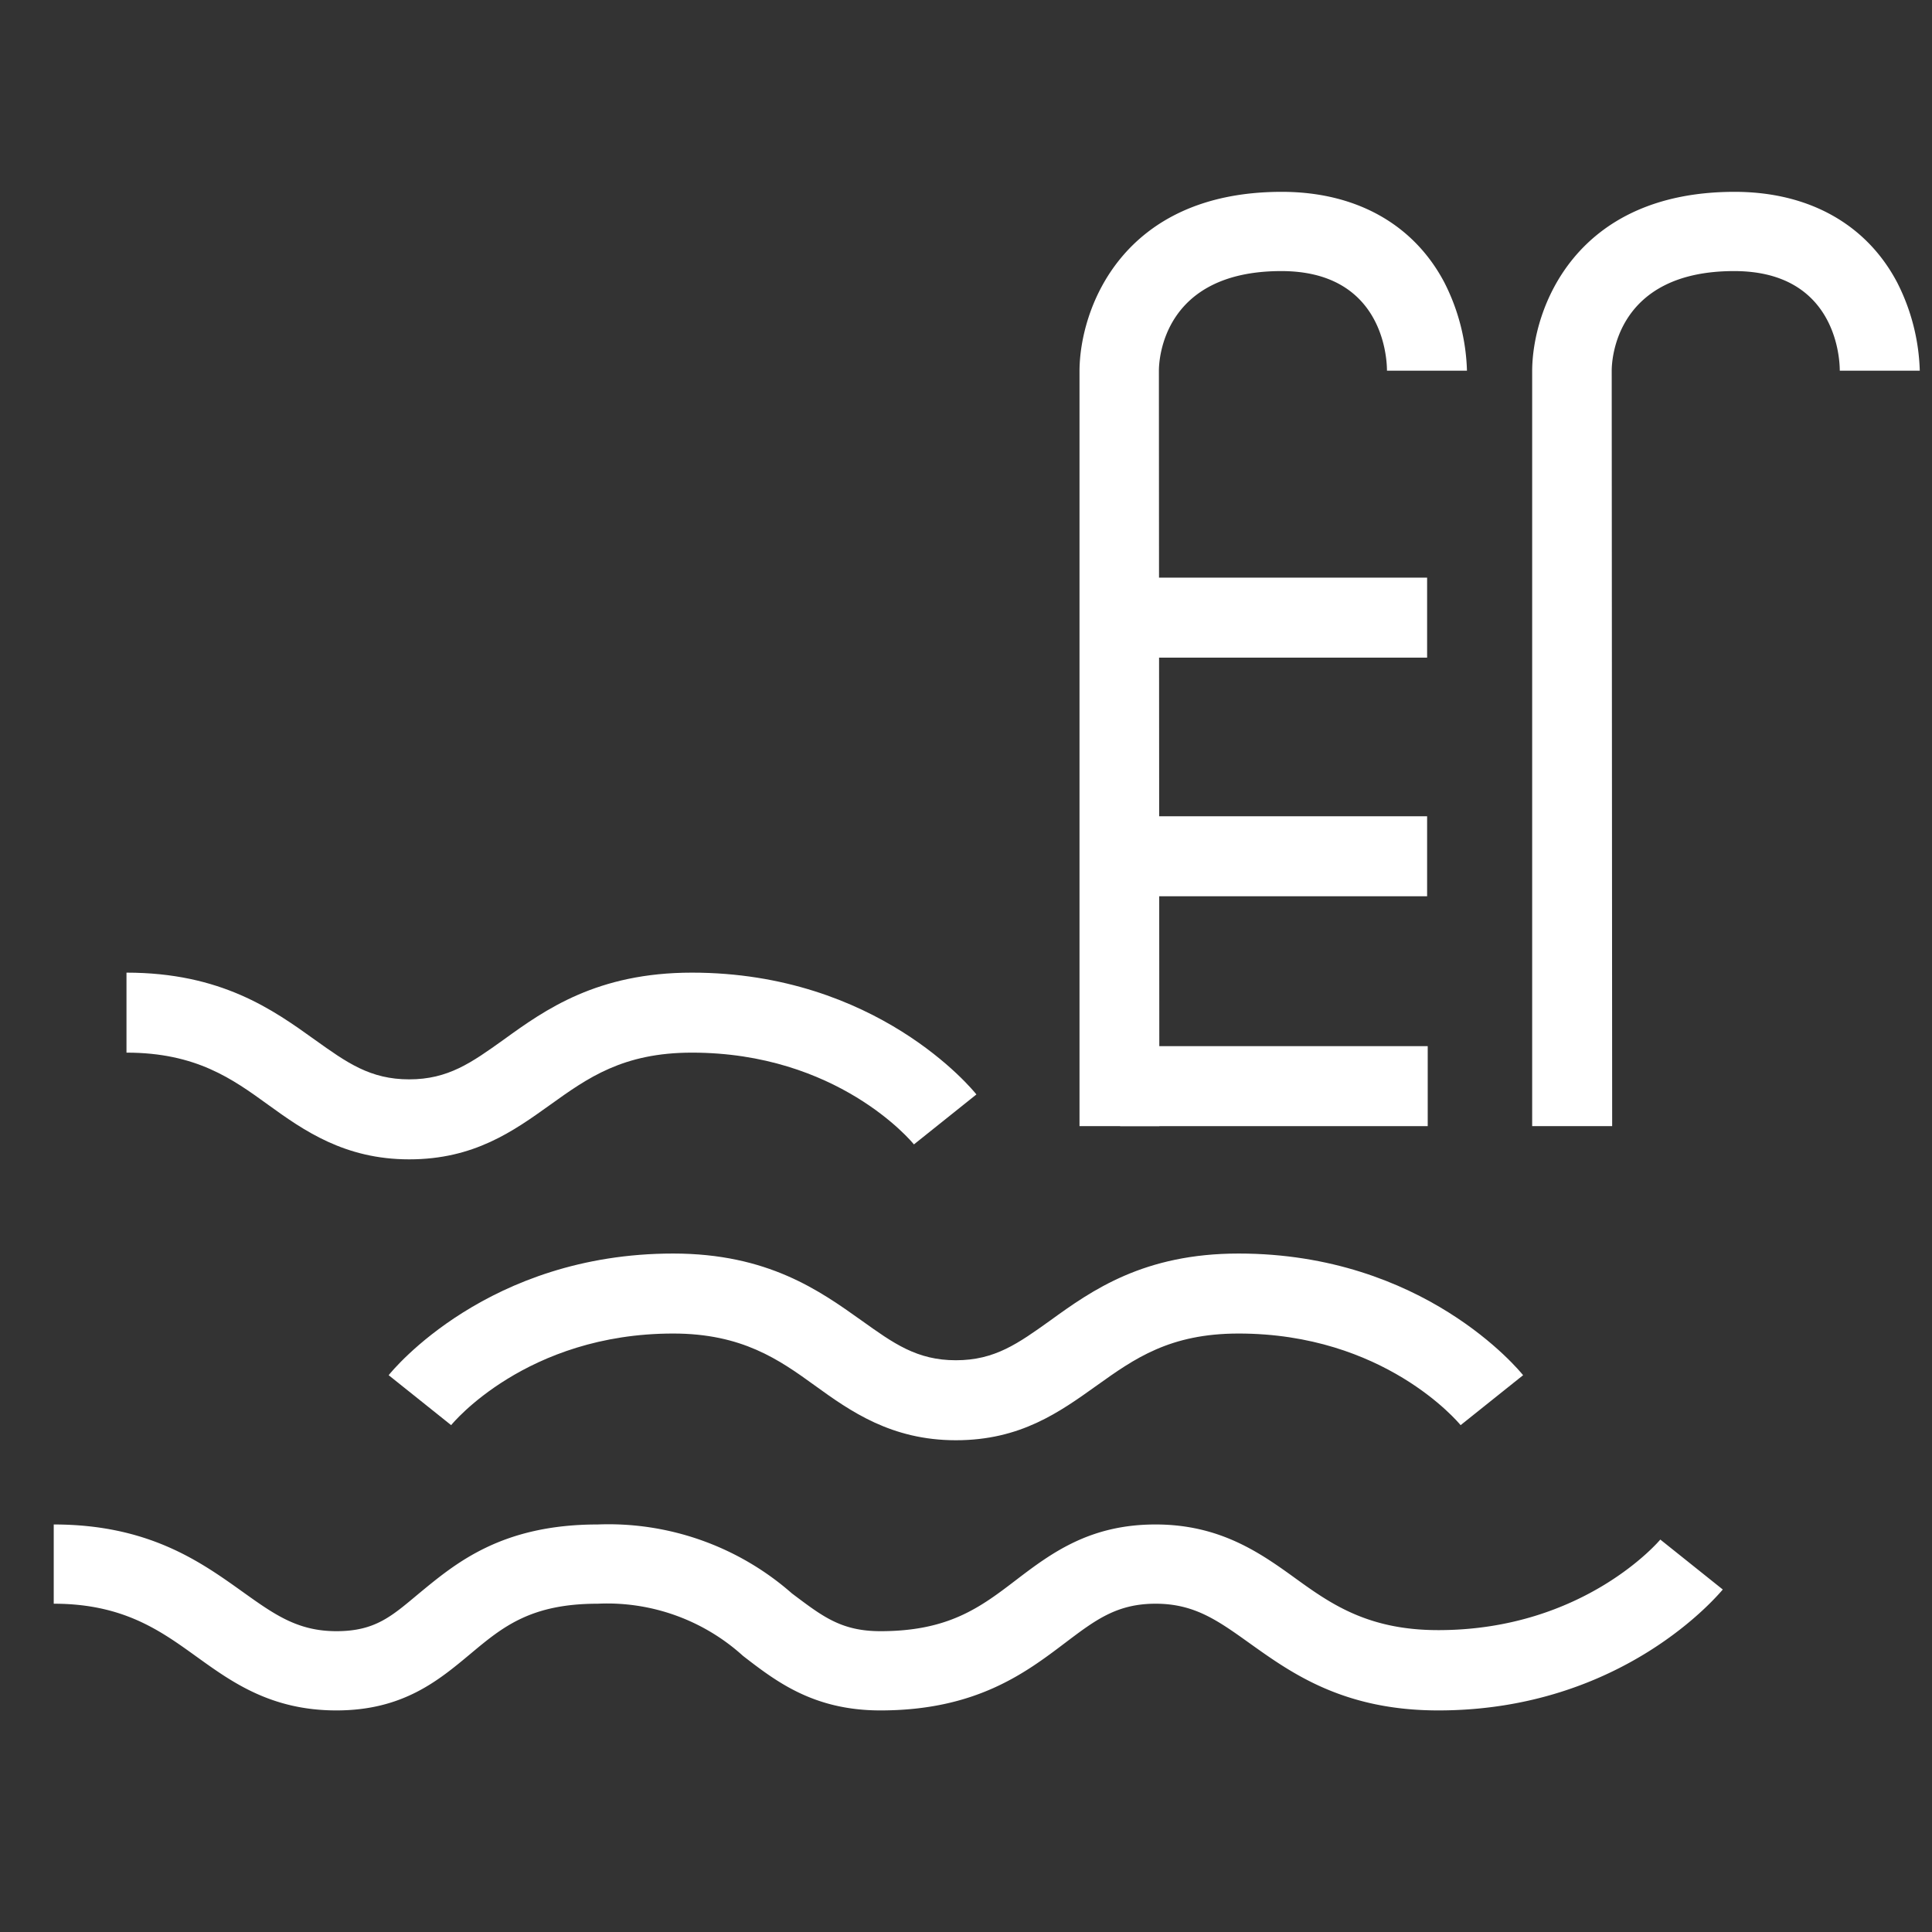
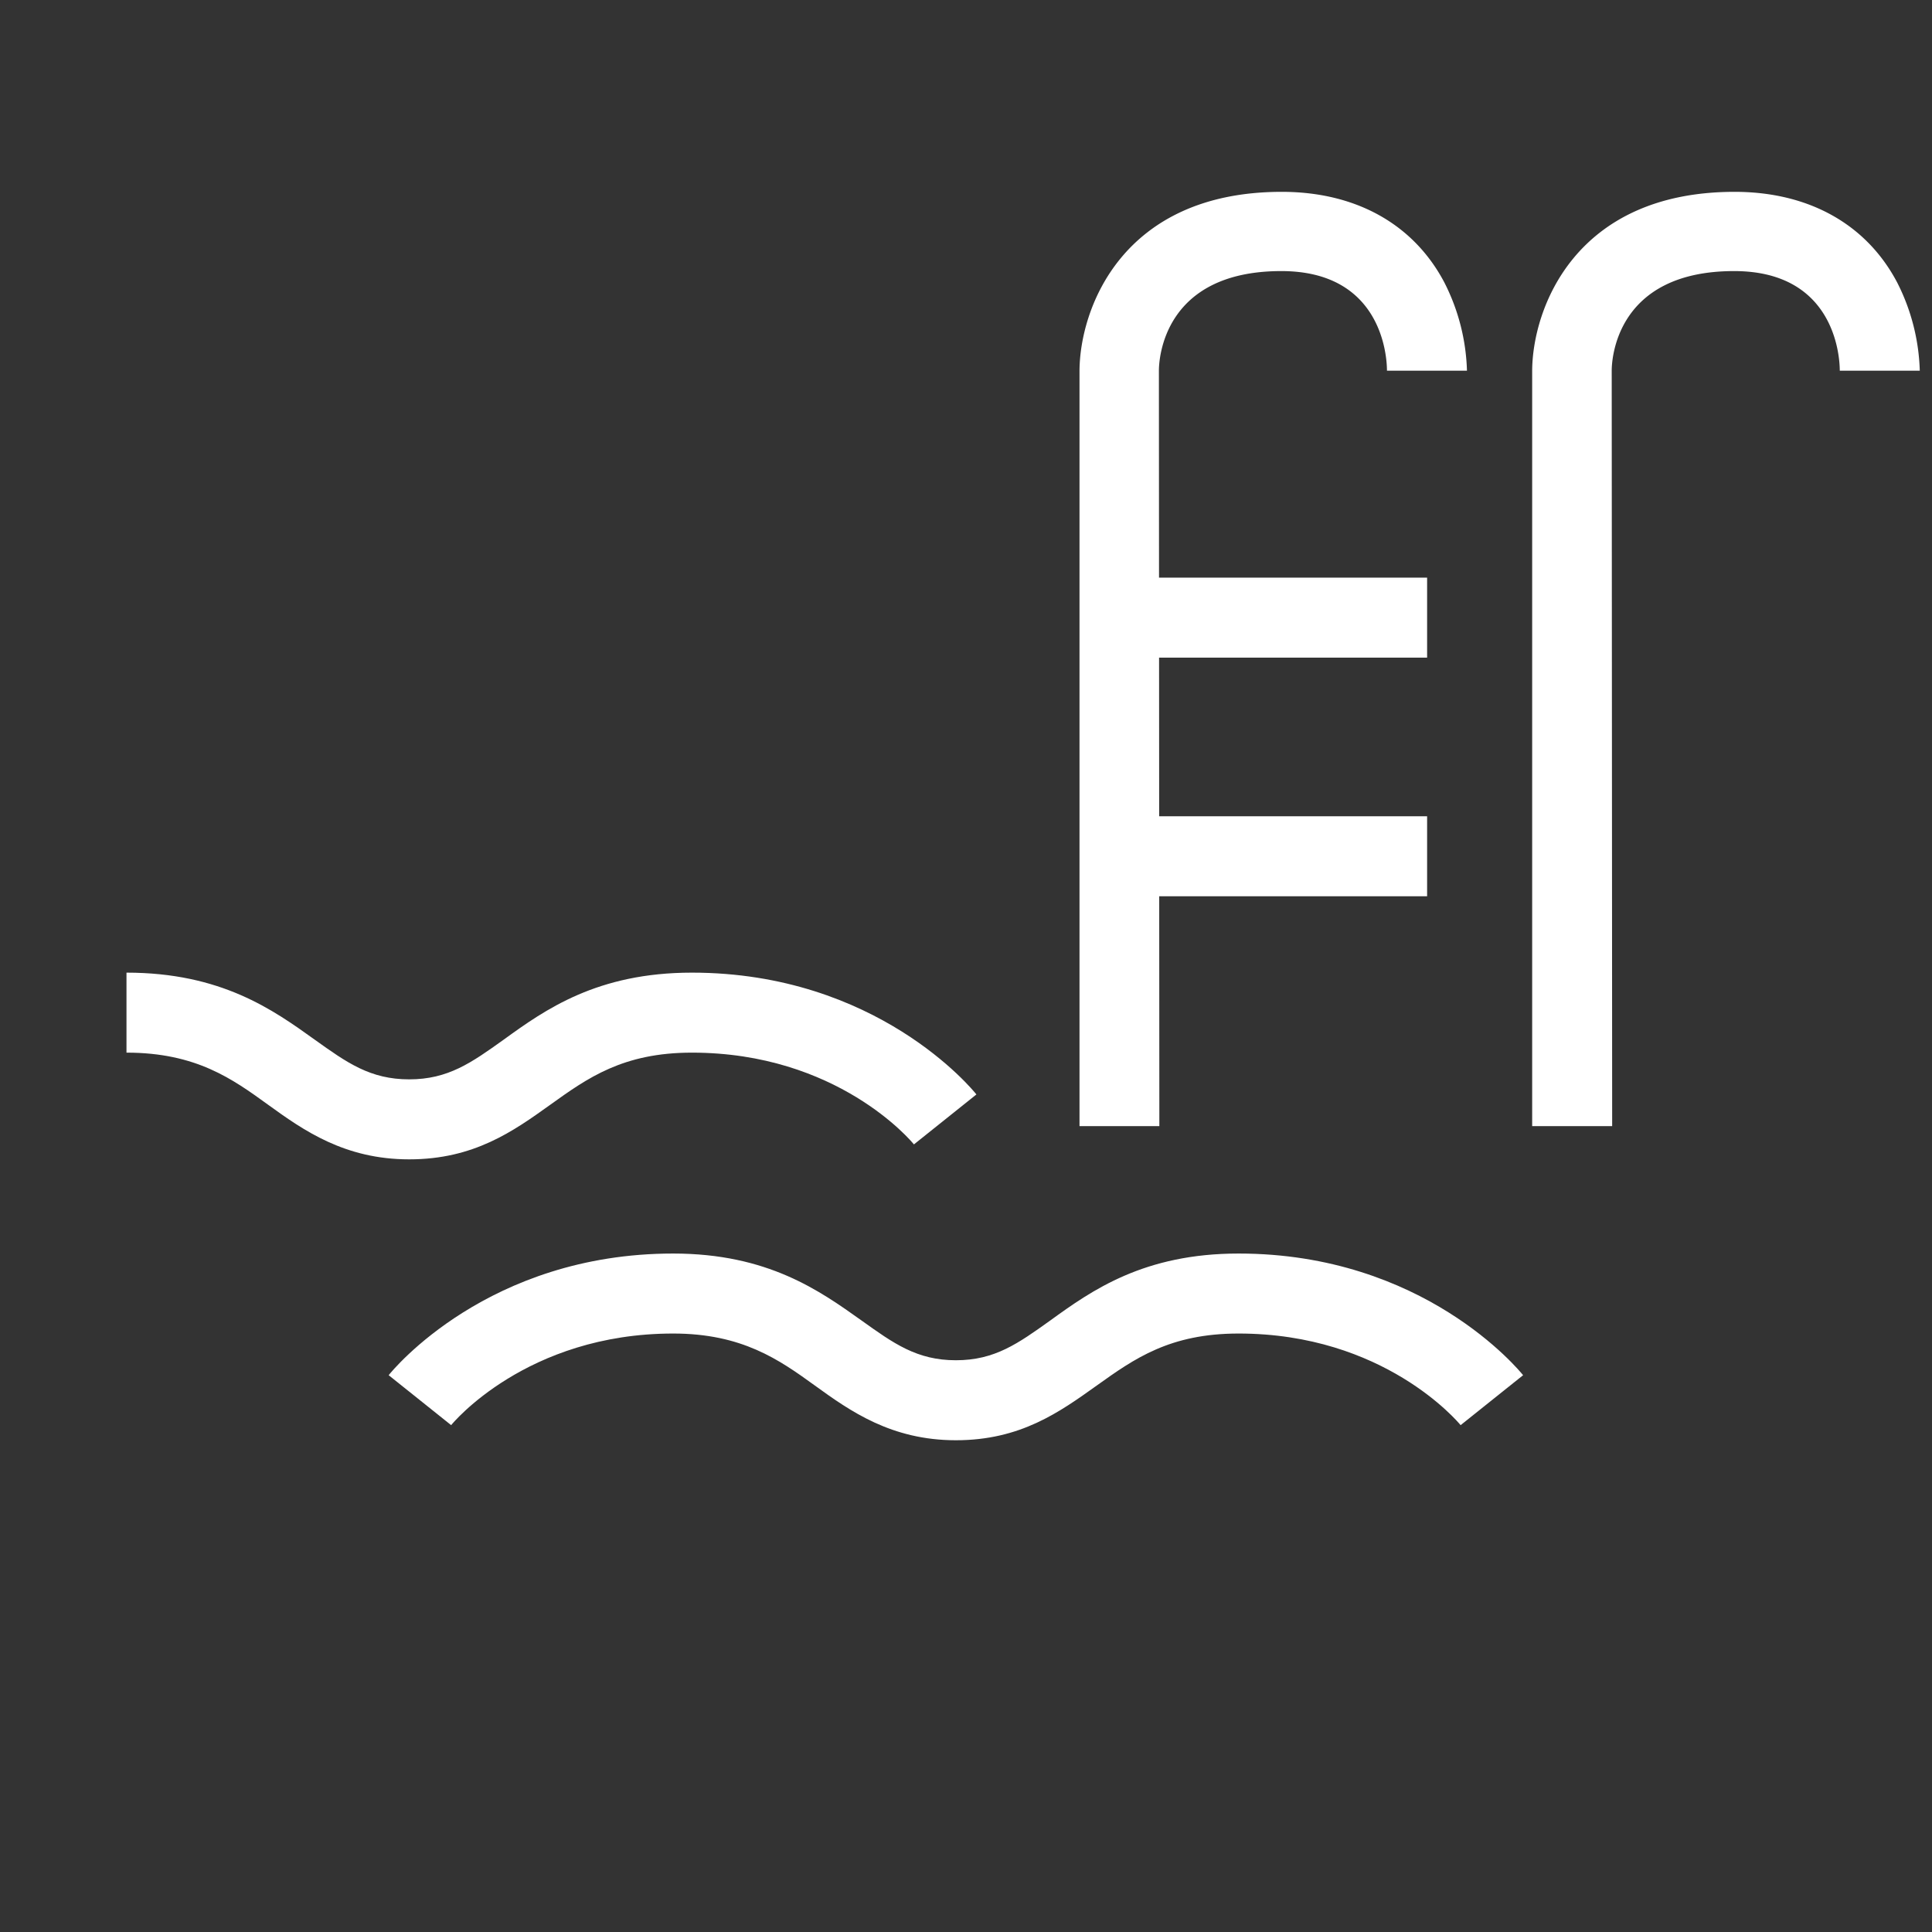
<svg xmlns="http://www.w3.org/2000/svg" id="Layer_1" data-name="Layer 1" viewBox="0 0 128 128">
  <rect x="0" y="0" width="128" height="128" fill="#333333" stroke="none" />
  <defs>
    <style>.cls-1{fill:#fff;}</style>
  </defs>
  <title>icons</title>
  <path class="cls-1" d="M27.11,76.81c-4.28,0-7-1.92-9.35-3.62S13,69.74,8.38,69.74v-5.3c6.27,0,9.71,2.46,12.47,4.44,2.14,1.53,3.68,2.63,6.26,2.63s4.12-1.1,6.26-2.63c2.76-2,6.2-4.44,12.47-4.44,12.26,0,18.59,7.74,18.85,8.07l-4.14,3.31c-.19-.24-5.09-6.08-14.71-6.08-4.57,0-6.91,1.68-9.38,3.45S31.39,76.81,27.11,76.81Z" />
  <path class="cls-1" d="M63.33,95.42c-4.28,0-7-1.93-9.35-3.63s-4.81-3.44-9.38-3.44c-9.74,0-14.66,6-14.71,6.07l-4.14-3.31c.26-.33,6.59-8.06,18.85-8.06,6.27,0,9.7,2.46,12.47,4.43,2.14,1.53,3.68,2.64,6.26,2.64s4.12-1.11,6.26-2.64c2.76-2,6.2-4.43,12.47-4.43,12.26,0,18.58,7.73,18.85,8.06l-4.14,3.31c-.19-.23-5.09-6.07-14.71-6.07-4.57,0-6.91,1.67-9.39,3.44S67.61,95.42,63.33,95.42Z" />
-   <path class="cls-1" d="M95.29,113.32c-6.27,0-9.71-2.46-12.47-4.43-2.14-1.53-3.68-2.64-6.26-2.64s-4,1.09-6,2.6c-2.64,2-5.92,4.47-12.23,4.47-4.43,0-6.91-1.92-9.1-3.61a13.4,13.4,0,0,0-9.63-3.46c-4.45,0-6.3,1.54-8.43,3.32s-4.49,3.75-8.88,3.75-7-1.93-9.35-3.62-4.81-3.45-9.38-3.45V101c6.27,0,9.71,2.46,12.47,4.43,2.14,1.53,3.68,2.64,6.26,2.64s3.67-1,5.48-2.51c2.43-2,5.46-4.56,11.83-4.56a18.42,18.42,0,0,1,12.87,4.57c2,1.5,3.24,2.5,5.86,2.5,4.53,0,6.62-1.58,9-3.4S72.24,101,76.56,101s7,1.93,9.35,3.63S90.72,108,95.29,108C105,108,110,102,110,102l4.14,3.31C113.88,105.59,107.55,113.32,95.29,113.32Z" />
  <path class="cls-1" d="M76.81,74.61H71.52v-50c0-4.12,2.8-11.9,13.4-11.9,4.92,0,8.74,2.15,10.77,6a13.71,13.71,0,0,1,1.5,5.85h-5.3c0-1.09-.42-6.6-7-6.6-7.88,0-8.11,5.93-8.11,6.6Z" />
  <path class="cls-1" d="M106.81,74.61h-5.3v-50c0-4.12,2.81-11.9,13.41-11.9,4.92,0,8.74,2.15,10.77,6a13.71,13.71,0,0,1,1.5,5.85h-5.3c0-1.09-.42-6.6-7-6.6-7.88,0-8.11,5.93-8.11,6.6Z" />
  <rect class="cls-1" x="74.17" y="54.08" width="20.38" height="5.3" />
  <rect class="cls-1" x="74.17" y="38.27" width="20.38" height="5.3" />
-   <rect class="cls-1" x="74.21" y="69.31" width="20.38" height="5.3" />
</svg>